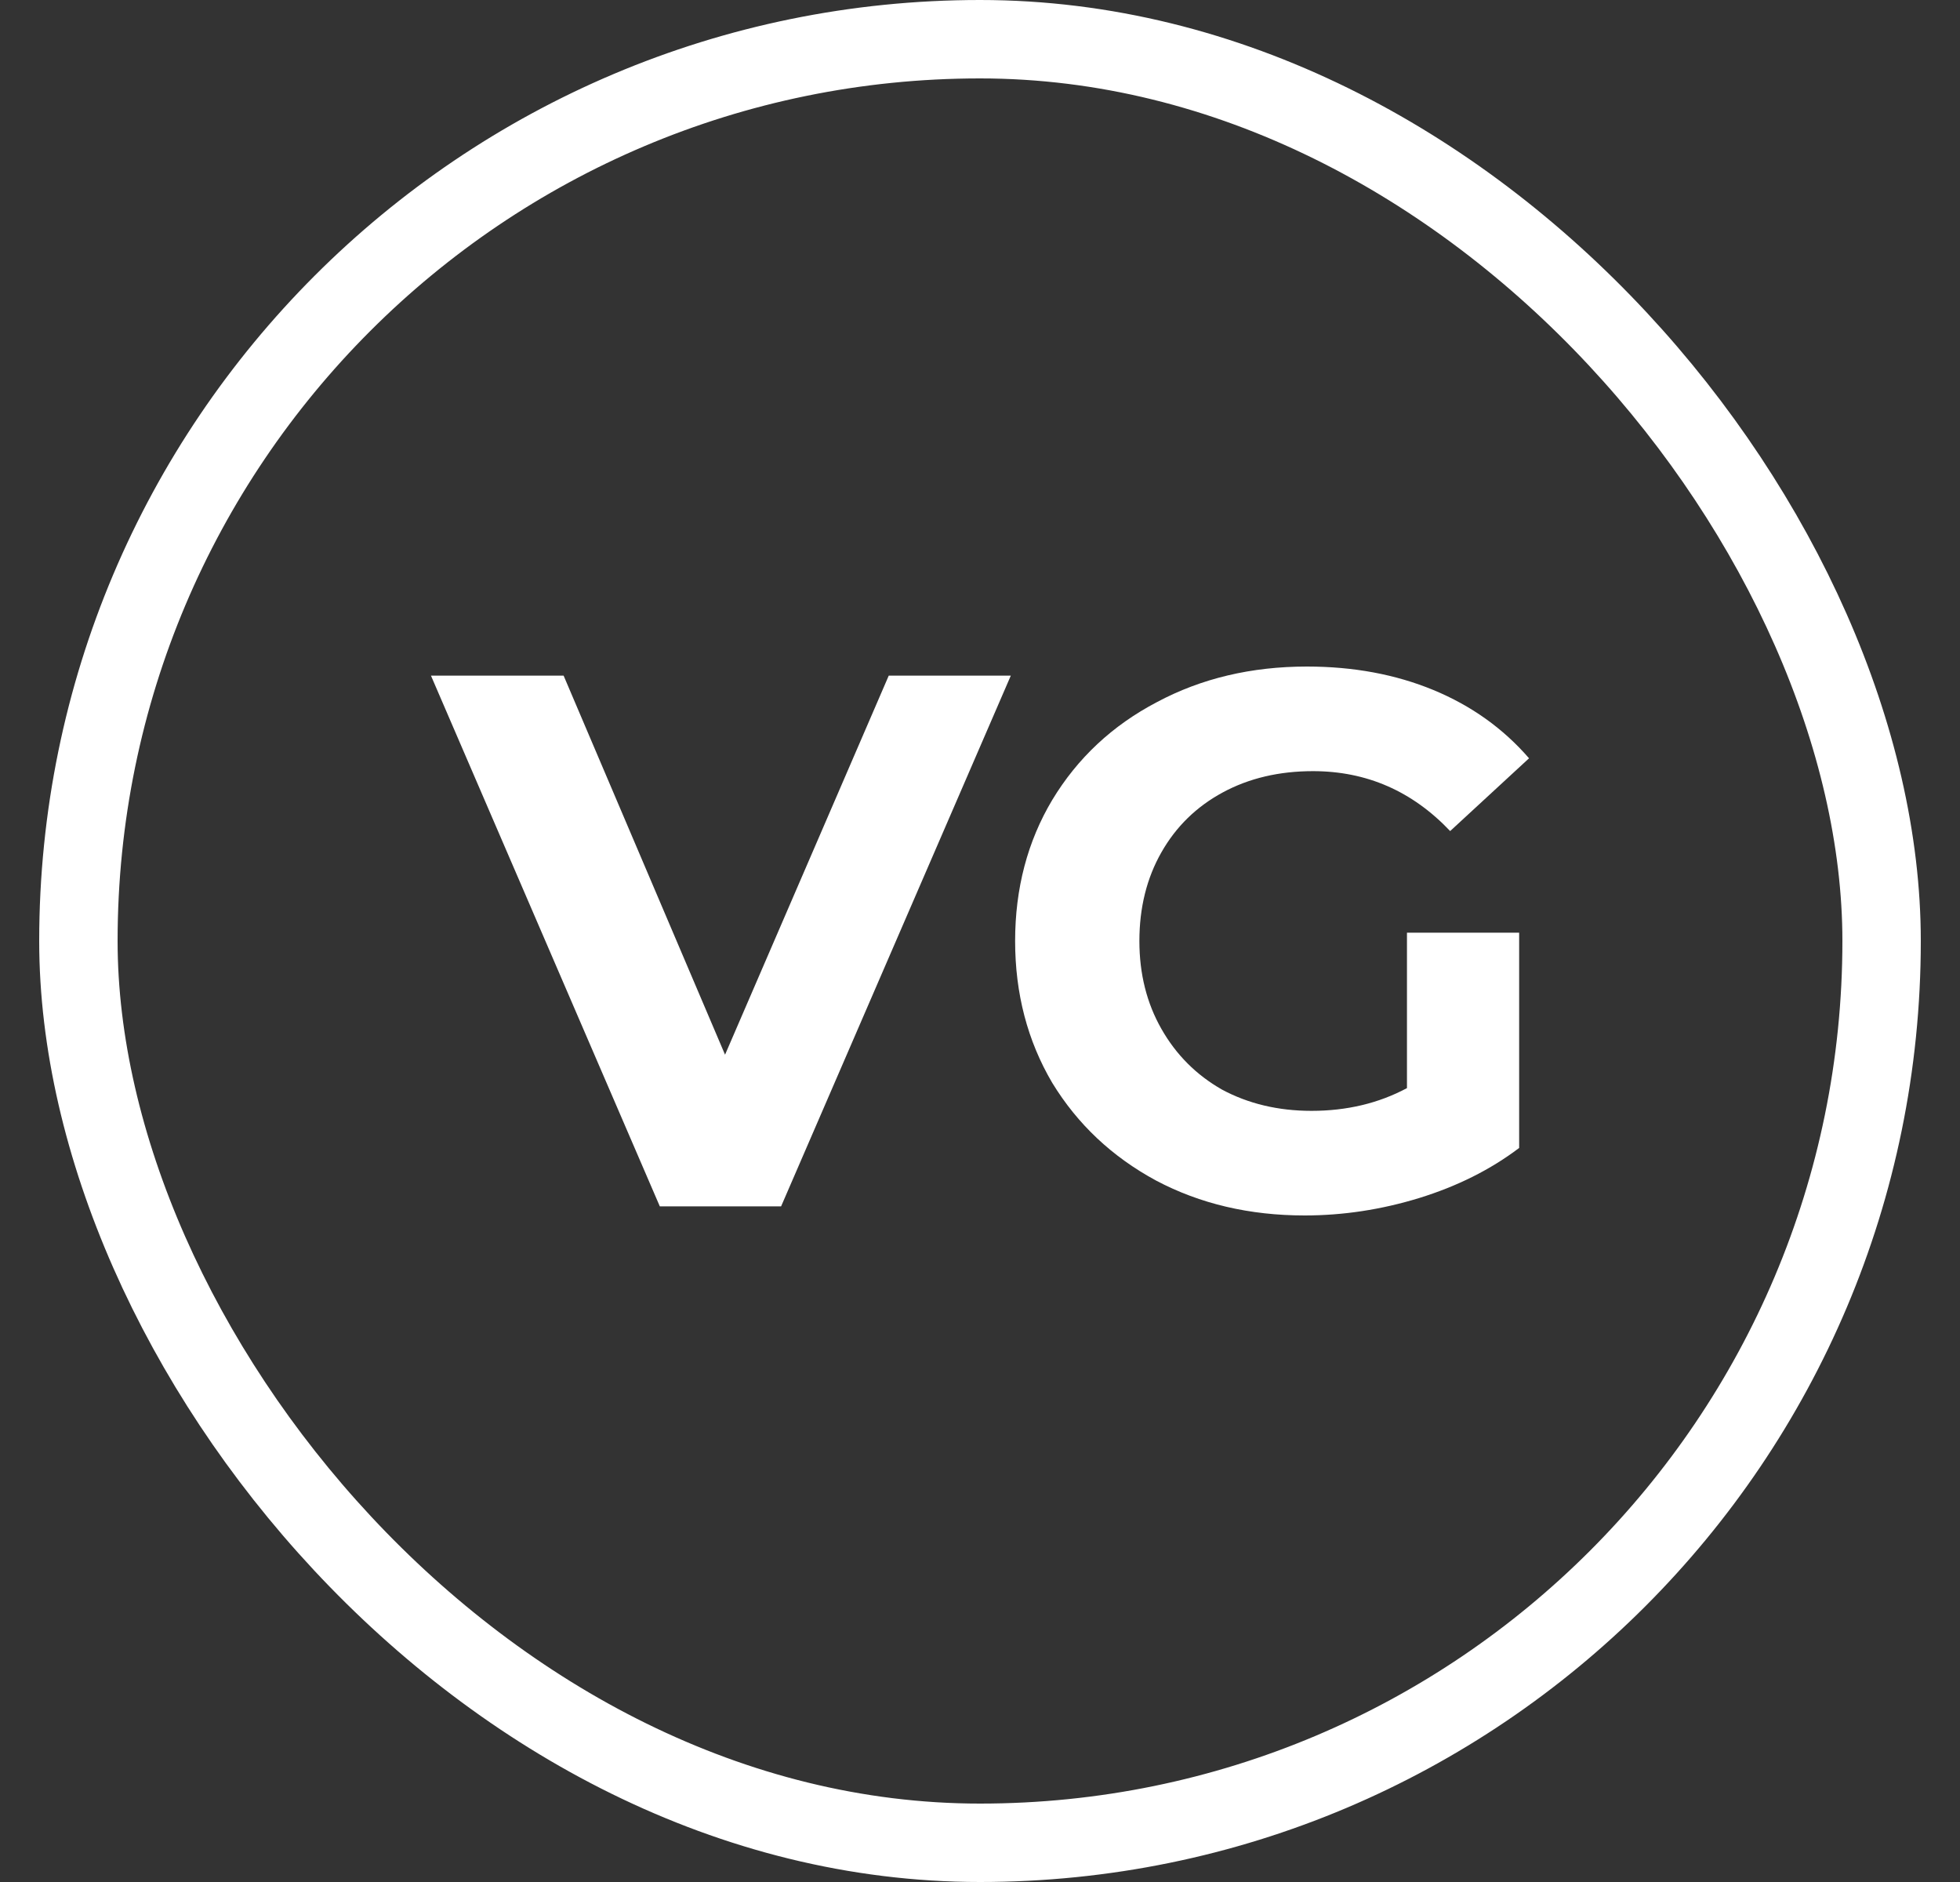
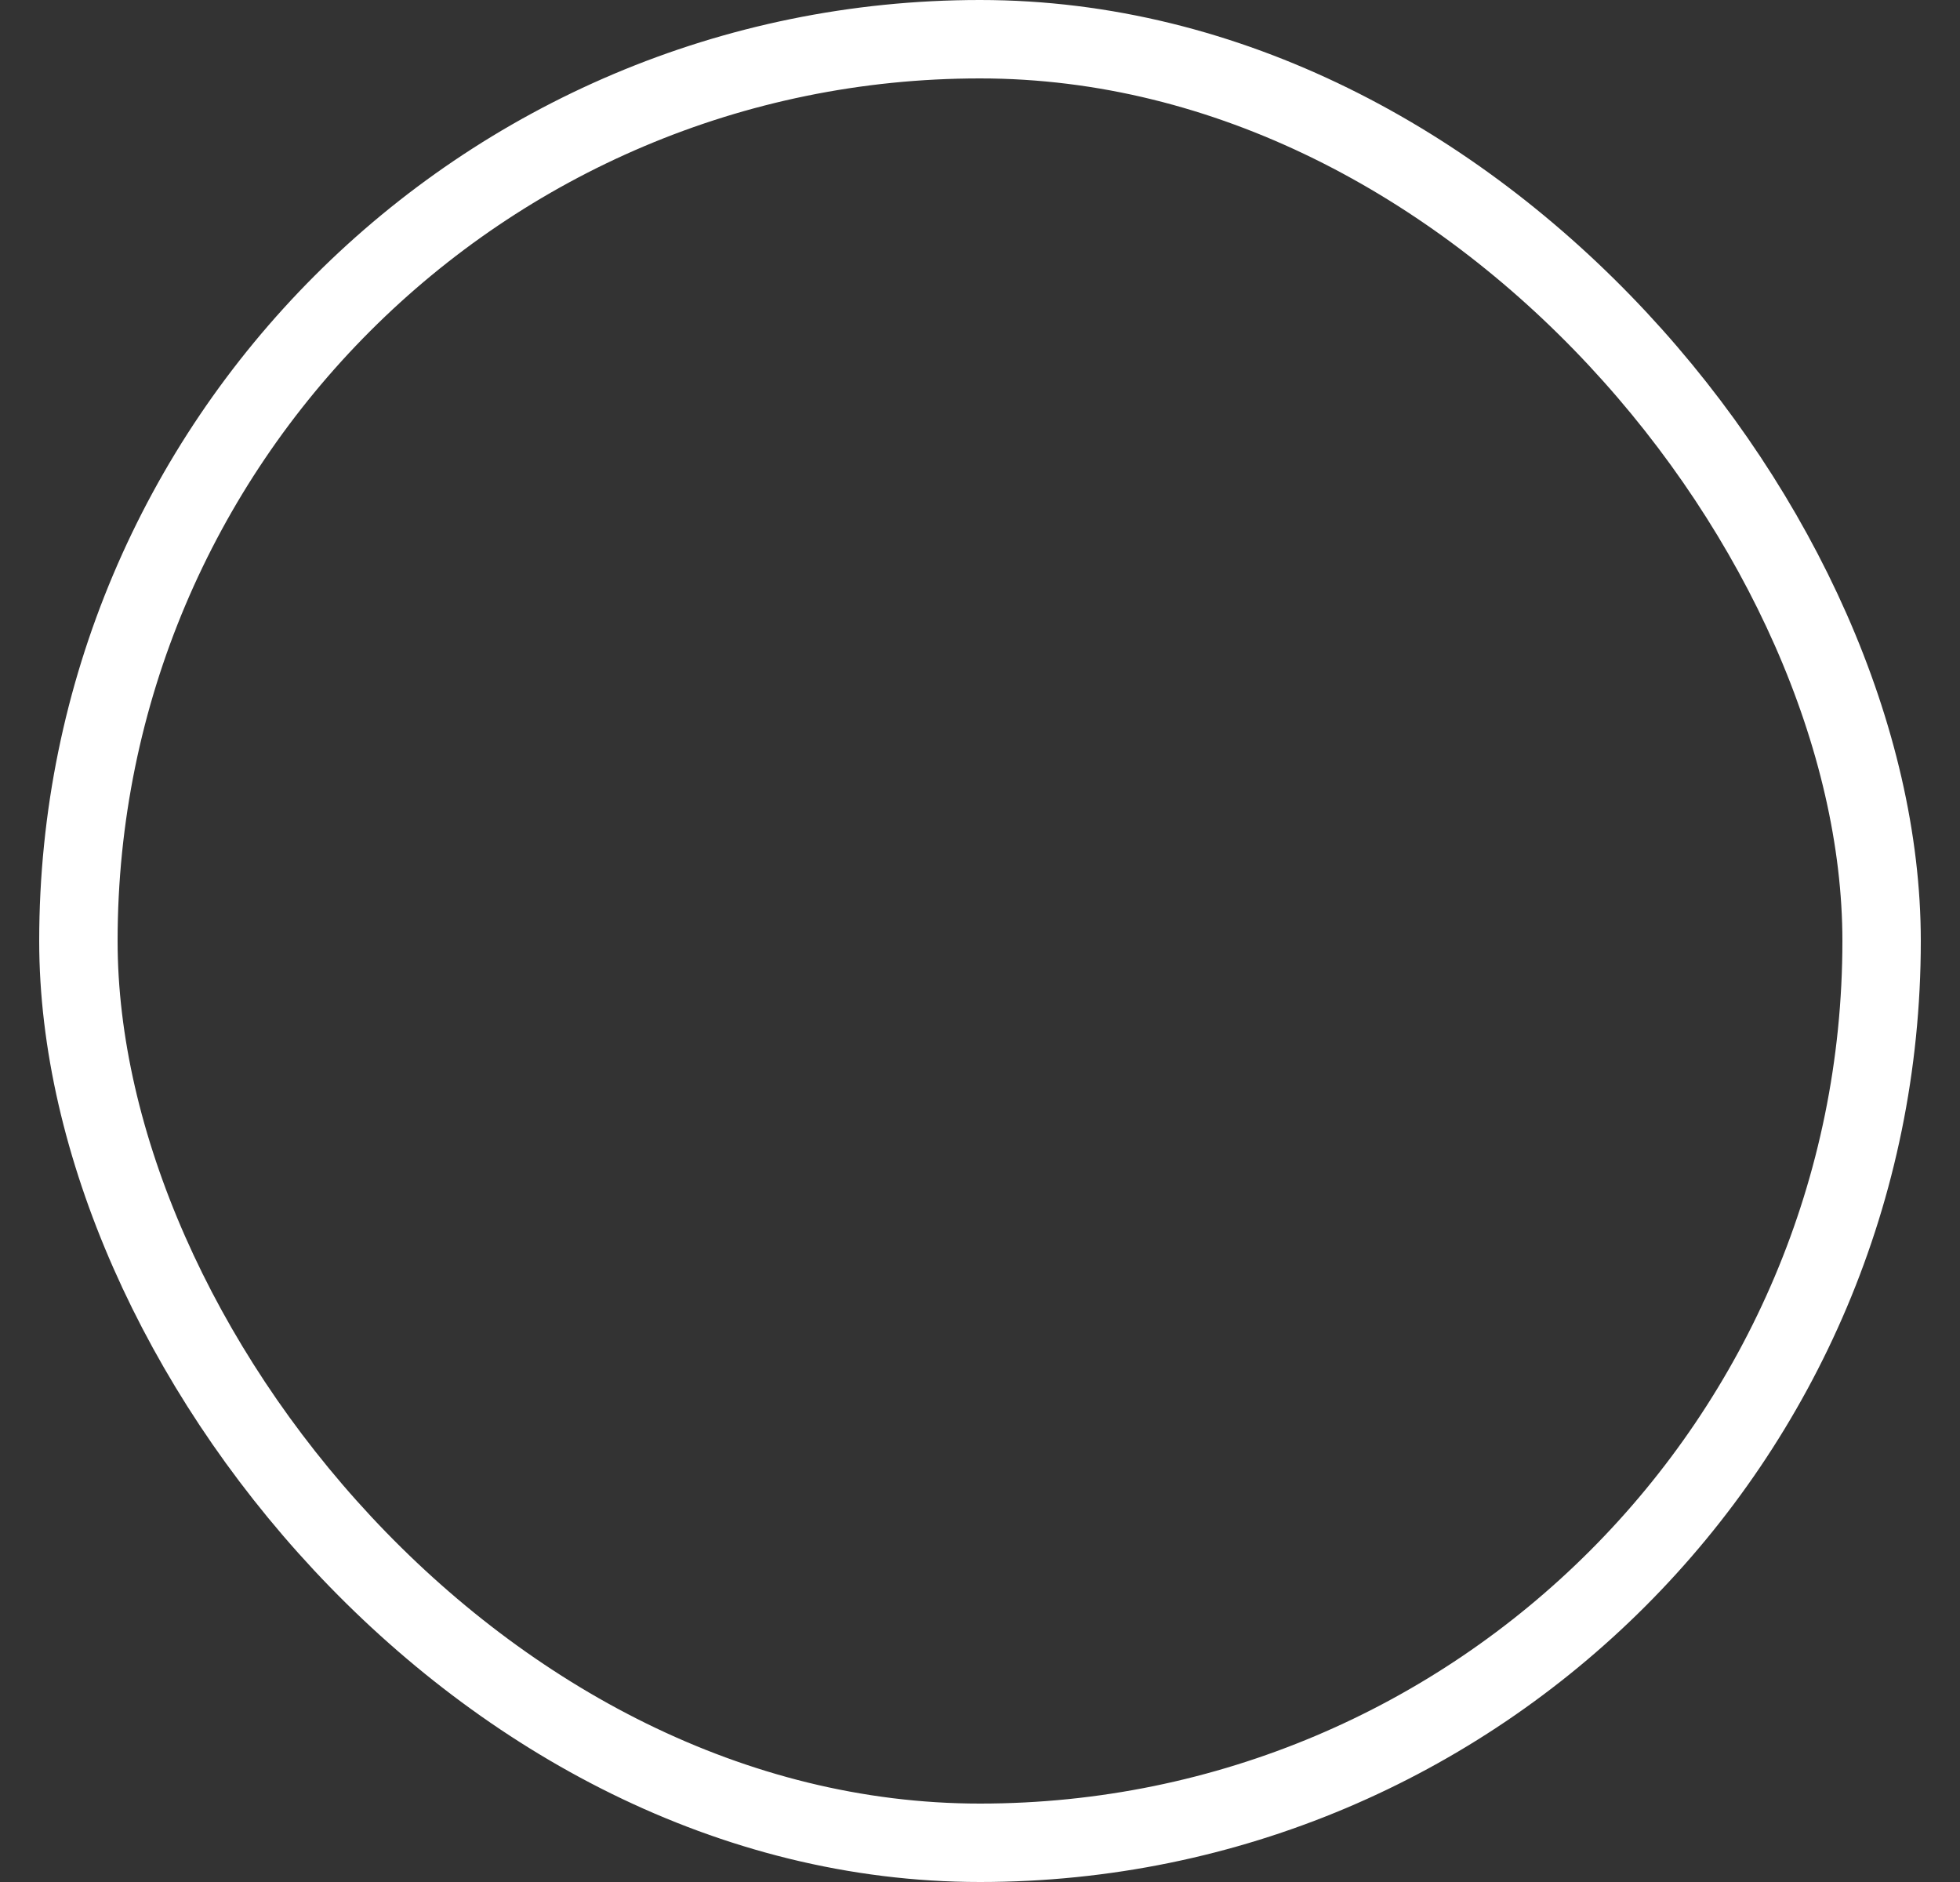
<svg xmlns="http://www.w3.org/2000/svg" width="25" height="24" viewBox="0 0 25 24" fill="none">
  <rect x="0" y="0" width="25" height="24" fill="#333333" stroke="none" />
  <rect x="1" y="0.5" width="23" height="23" rx="11.5" stroke="white" />
-   <path d="M17.946 11.894H19.377V14.639C19.01 14.917 18.584 15.129 18.101 15.278C17.618 15.426 17.131 15.5 16.641 15.5C15.939 15.5 15.307 15.352 14.746 15.055C14.185 14.752 13.744 14.337 13.421 13.808C13.106 13.273 12.948 12.67 12.948 12C12.948 11.33 13.106 10.73 13.421 10.202C13.744 9.667 14.189 9.251 14.756 8.954C15.323 8.651 15.961 8.5 16.67 8.5C17.263 8.5 17.801 8.6 18.285 8.8C18.768 9 19.174 9.29 19.503 9.67L18.497 10.598C18.014 10.089 17.431 9.834 16.747 9.834C16.316 9.834 15.932 9.924 15.597 10.105C15.262 10.286 15.001 10.54 14.814 10.869C14.627 11.197 14.533 11.575 14.533 12C14.533 12.419 14.627 12.793 14.814 13.121C15.001 13.45 15.258 13.708 15.587 13.895C15.922 14.075 16.303 14.166 16.728 14.166C17.179 14.166 17.585 14.069 17.946 13.876V11.894Z" fill="white" />
-   <path d="M12.893 8.616L9.963 15.384H8.416L5.497 8.616H7.189L9.248 13.45L11.336 8.616H12.893Z" fill="white" />
</svg>